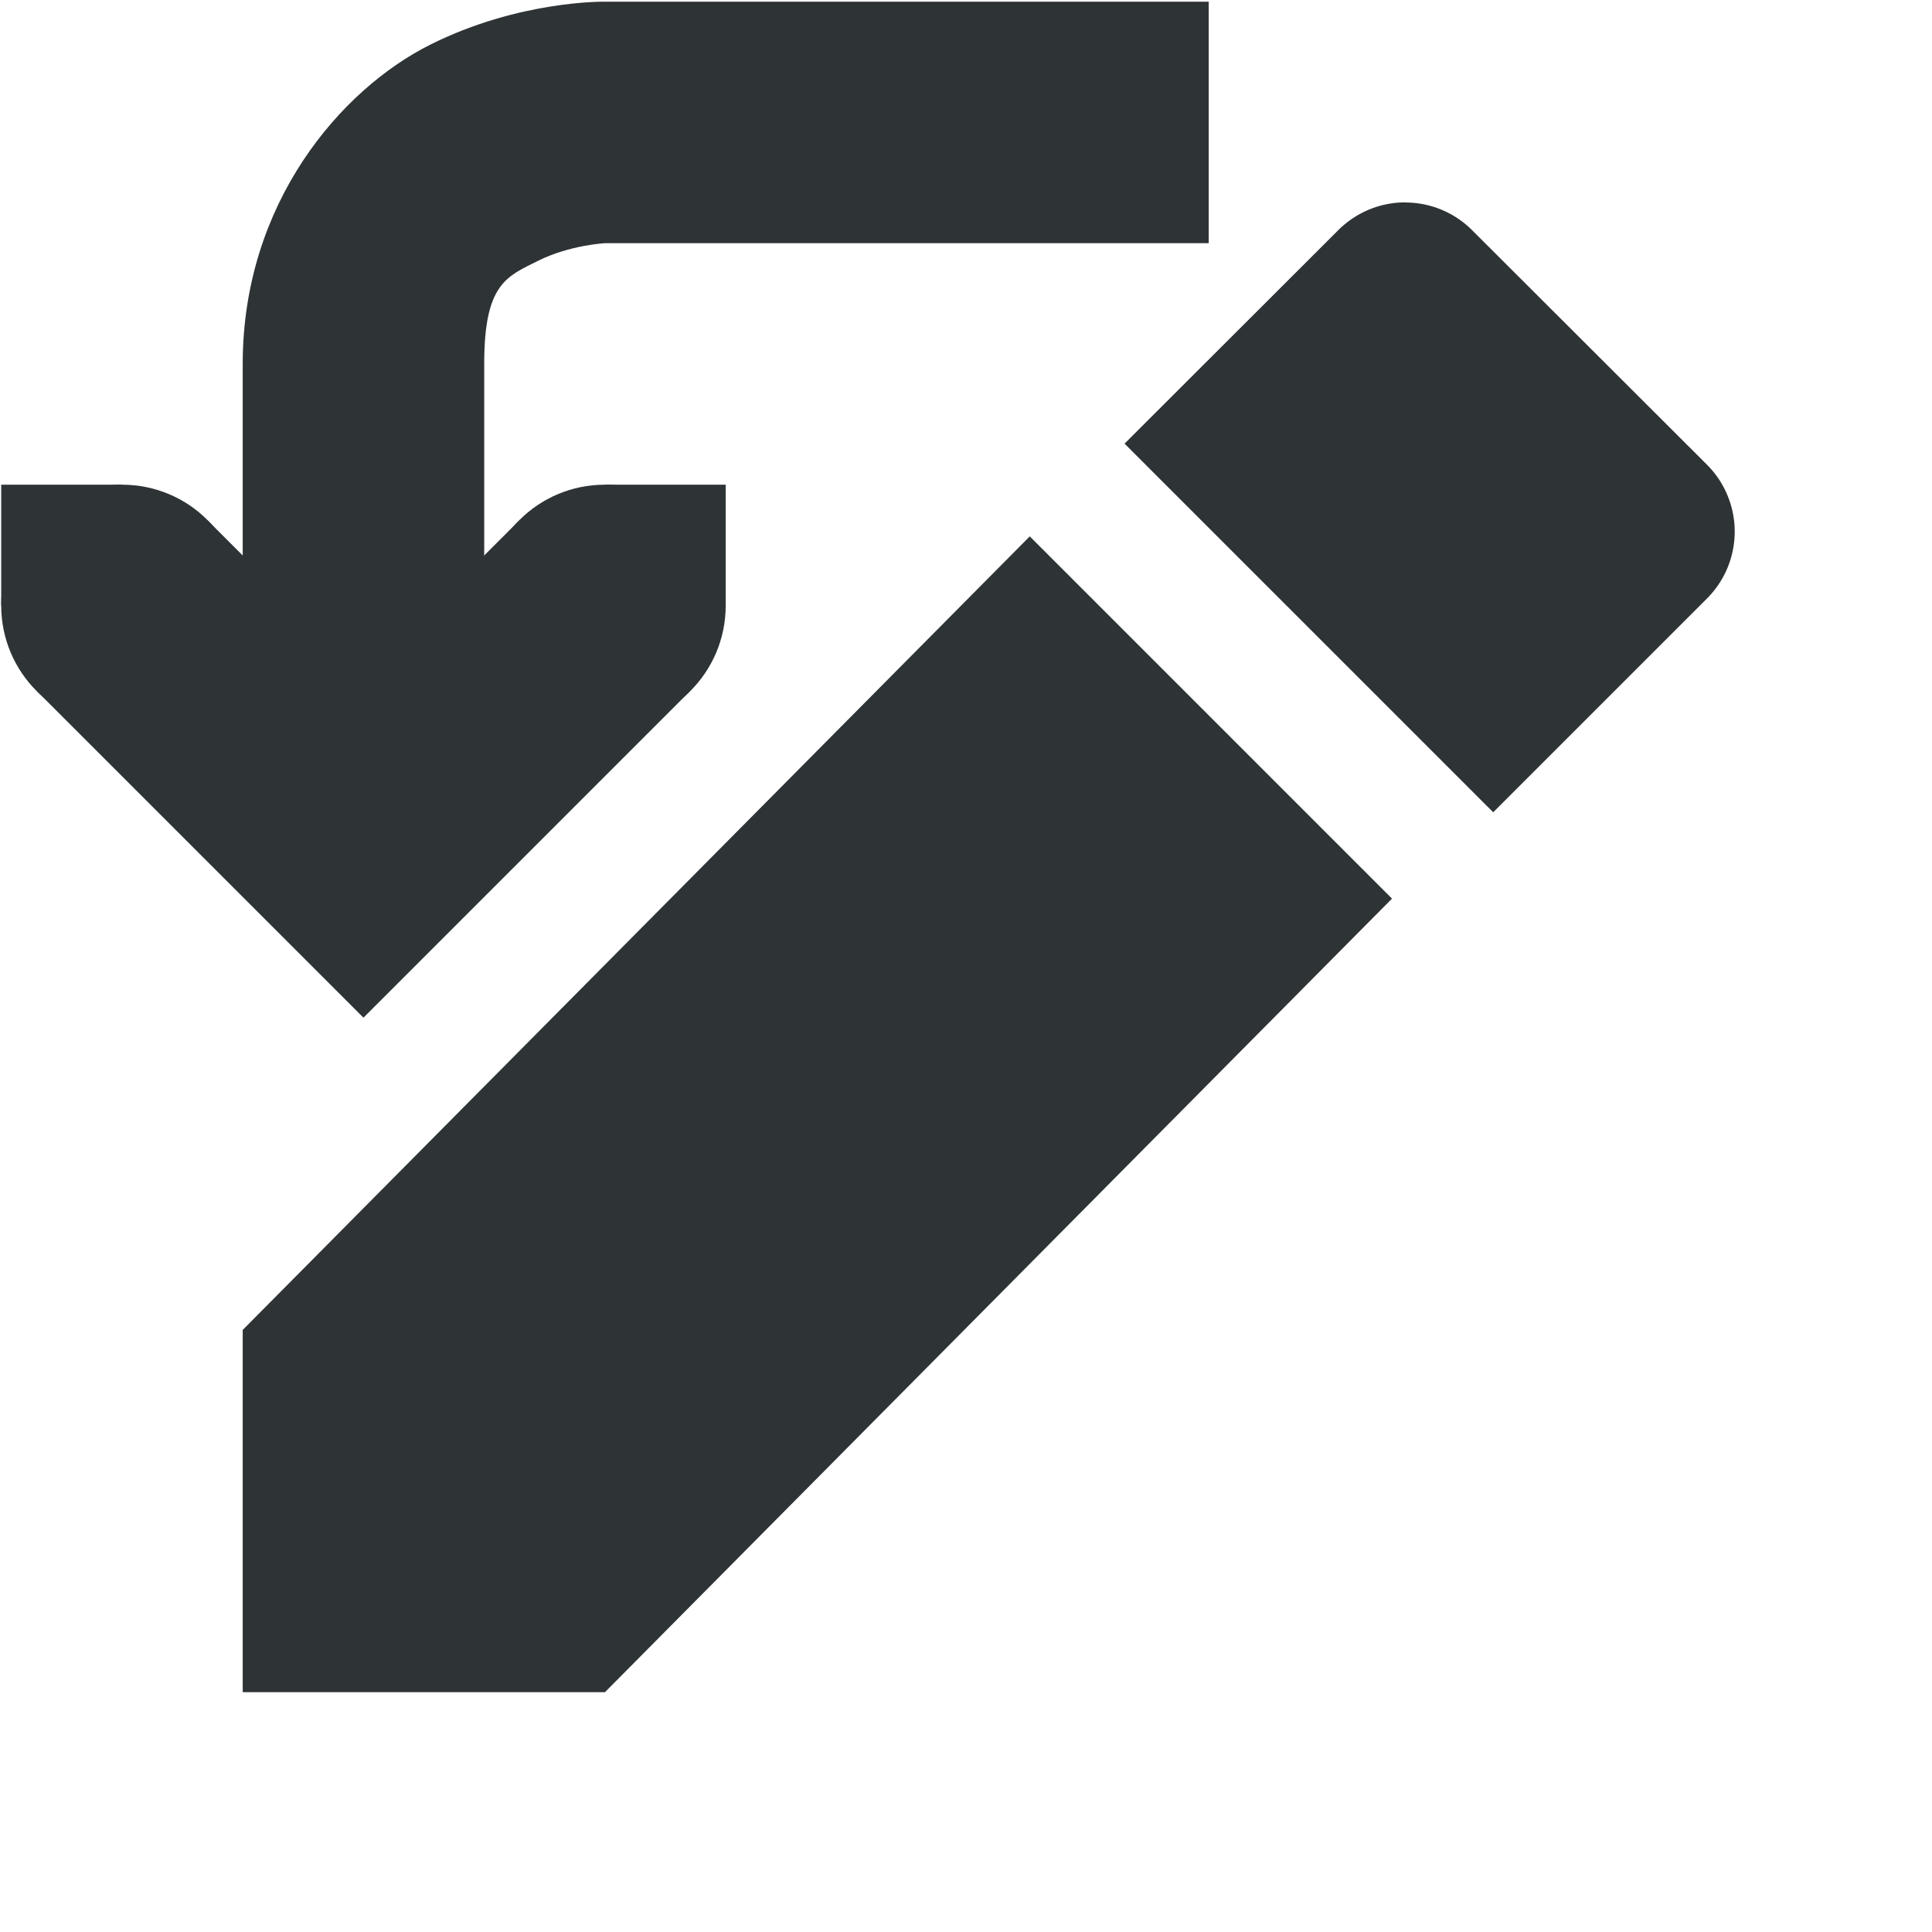
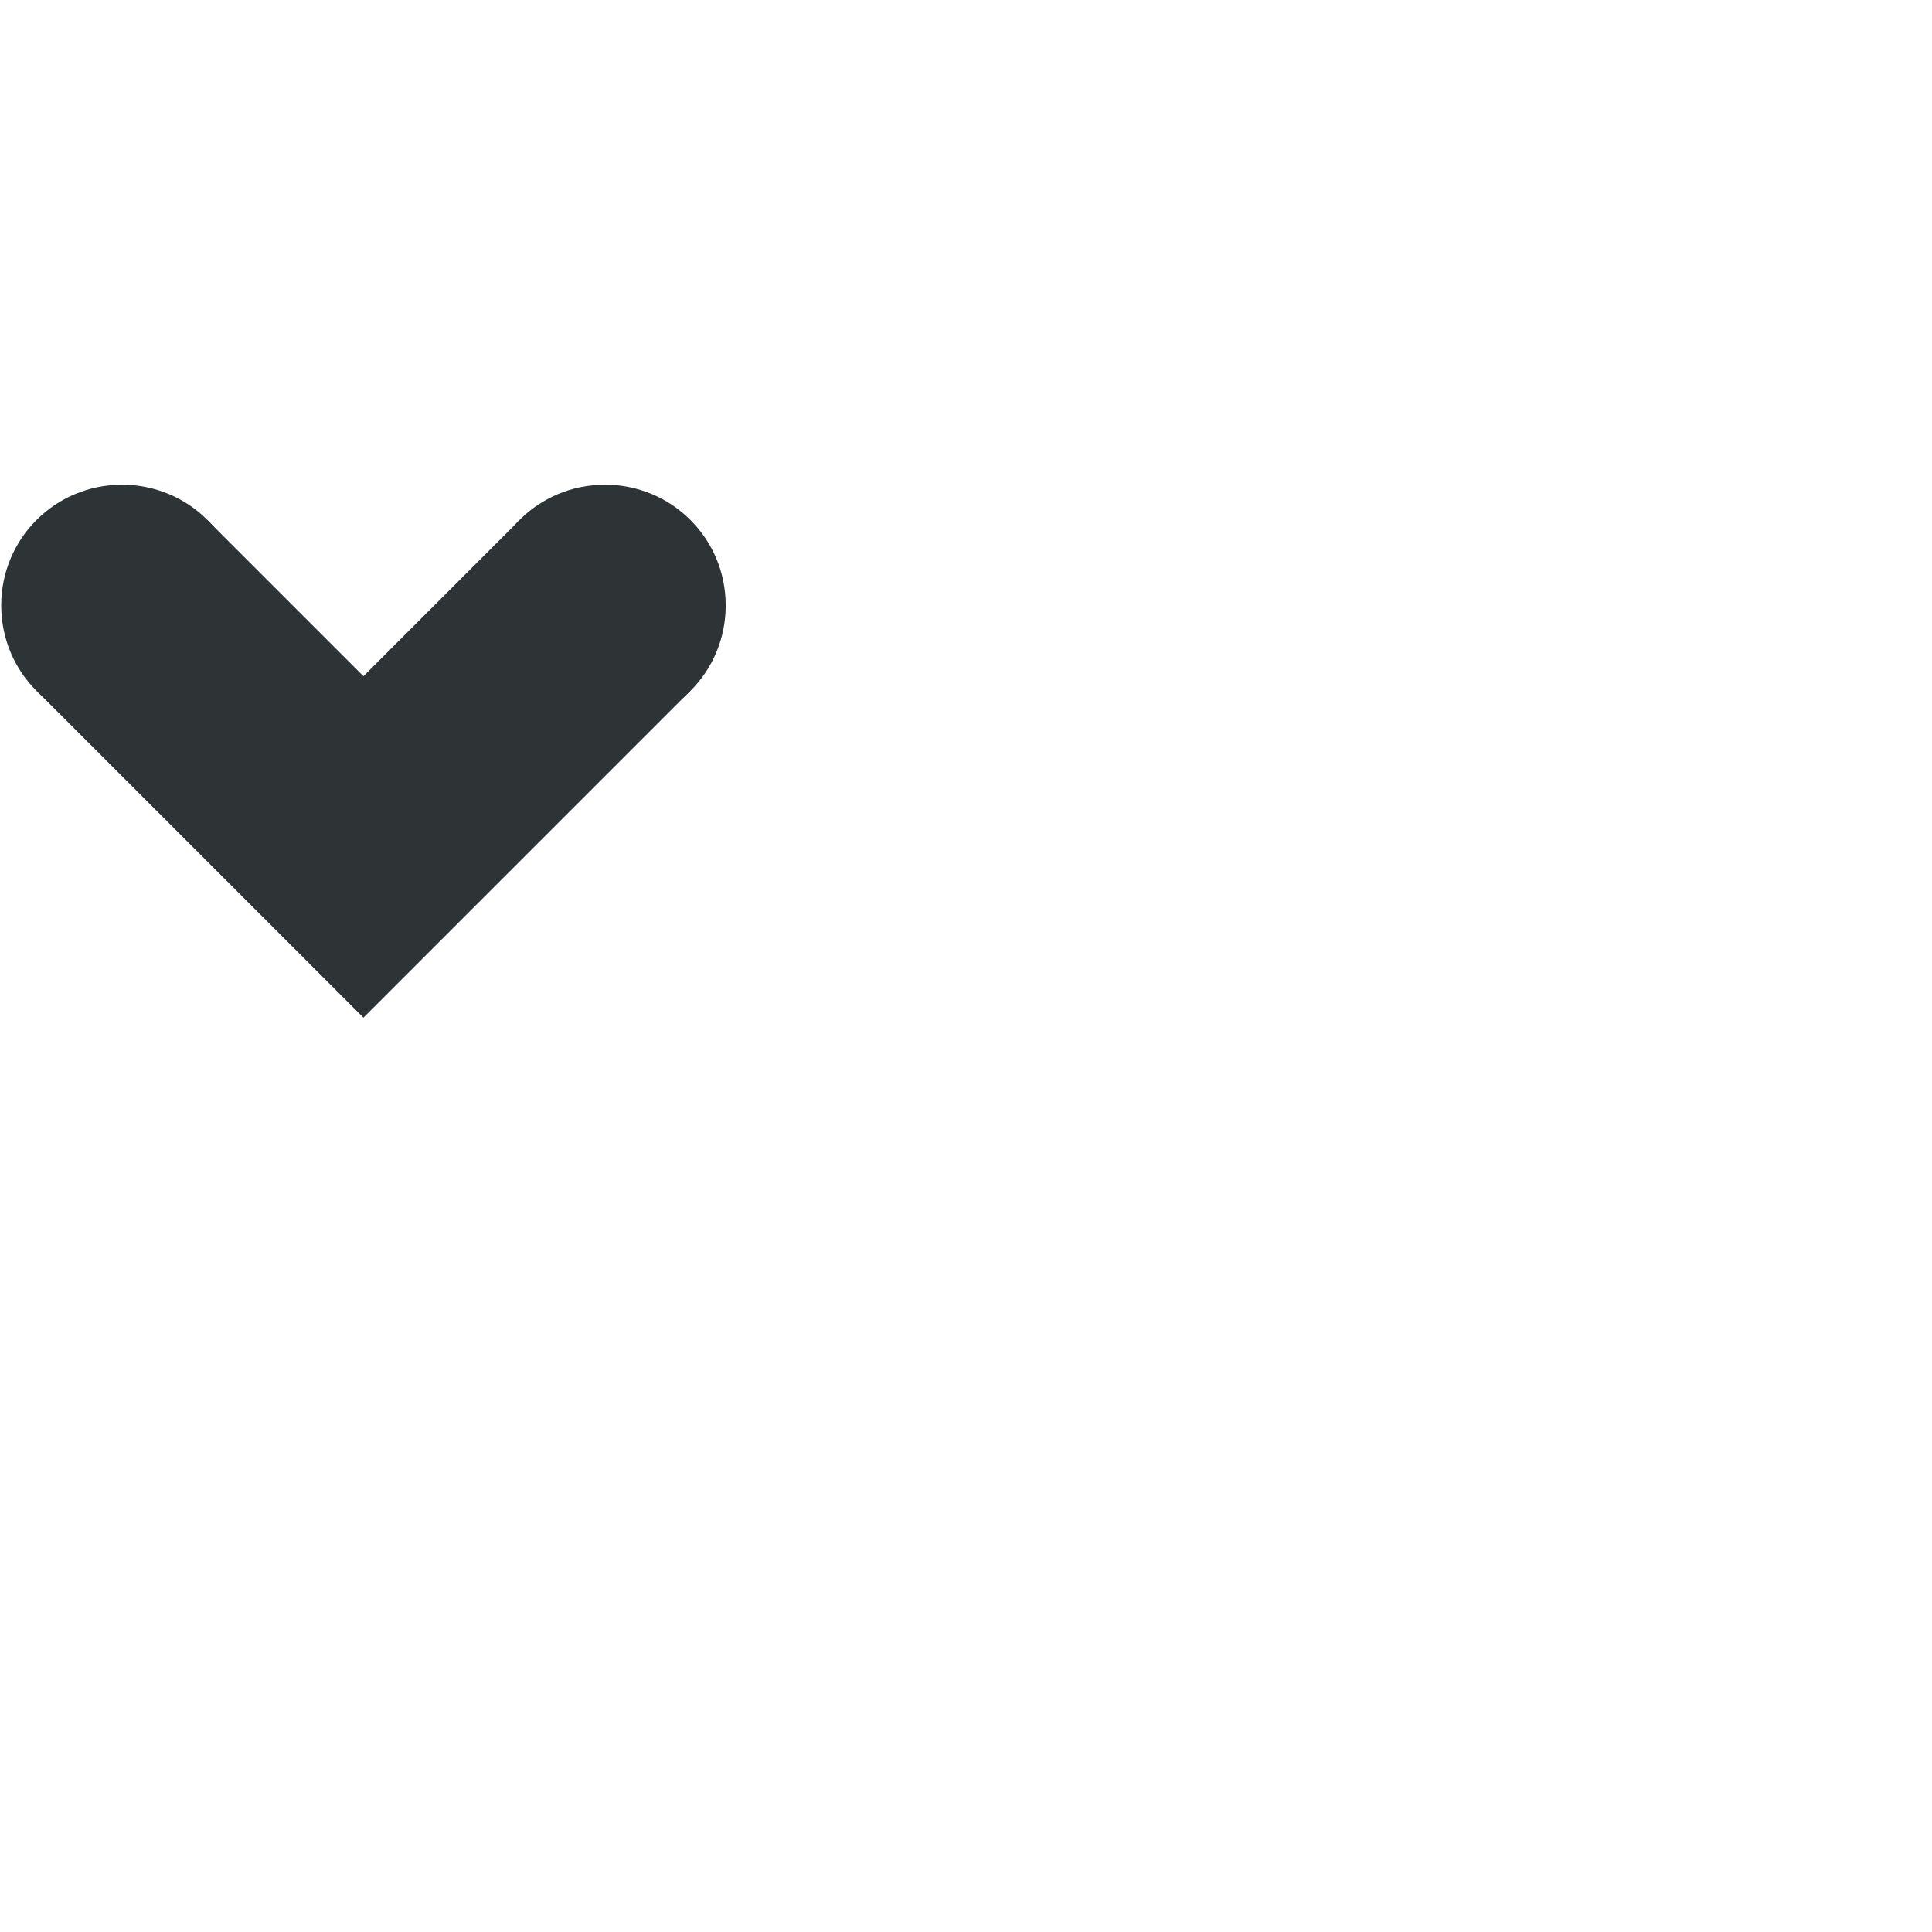
<svg xmlns="http://www.w3.org/2000/svg" width="16" height="16">
  <g fill="#2e3436">
-     <path d="M5.01.014S4.302 0 3.563.37C2.825.739 2.01 1.68 2.01 3.014v3h2v-3c0-.666.186-.724.448-.855.261-.13.552-.145.552-.145h5v-2z" style="line-height:normal;font-variant-ligatures:normal;font-variant-position:normal;font-variant-caps:normal;font-variant-numeric:normal;font-variant-alternates:normal;font-feature-settings:normal;text-indent:0;text-align:start;text-decoration-line:none;text-decoration-style:solid;text-decoration-color:#000;text-transform:none;text-orientation:mixed;white-space:normal;shape-padding:0;isolation:auto;mix-blend-mode:normal;solid-color:#000;solid-opacity:1" color="#000" font-weight="400" font-family="sans-serif" overflow="visible" fill-rule="evenodd" />
    <path d="M1.717 4.307L.303 5.721 3.01 8.428l2.707-2.707-1.414-1.414L3.01 5.6z" style="line-height:normal;font-variant-ligatures:normal;font-variant-position:normal;font-variant-caps:normal;font-variant-numeric:normal;font-variant-alternates:normal;font-feature-settings:normal;text-indent:0;text-align:start;text-decoration-line:none;text-decoration-style:solid;text-decoration-color:#000;text-transform:none;text-orientation:mixed;white-space:normal;shape-padding:0;isolation:auto;mix-blend-mode:normal;solid-color:#000;solid-opacity:1;marker:none" color="#000" font-weight="400" font-family="sans-serif" overflow="visible" />
-     <path d="M5.01 5.014v-1h1v1zm-5 0v-1h1v1z" style="marker:none" color="#000" overflow="visible" />
    <path d="M.01 5.014c0-.554.446-1 1-1s1 .446 1 1-.446 1-1 1-1-.446-1-1zm4 0c0-.554.446-1 1-1s1 .446 1 1-.446 1-1 1-1-.446-1-1z" style="marker:none" color="#000" overflow="visible" />
-     <path d="M2.01 11.014l6.518-6.572 3 3-6.518 6.572h-3z" fill-rule="evenodd" />
-     <path d="M11.637 1.676c-.2 0-.4.077-.554.23l-1.77 1.768 3.053 3.053 1.77-1.77a.783.783 0 000-1.109l-1.944-1.941a.782.782 0 00-.555-.23z" style="isolation:auto;mix-blend-mode:normal;solid-color:#000;solid-opacity:1;marker:none" color="#000" overflow="visible" fill-rule="evenodd" />
+     <path d="M2.01 11.014h-3z" fill-rule="evenodd" />
  </g>
</svg>